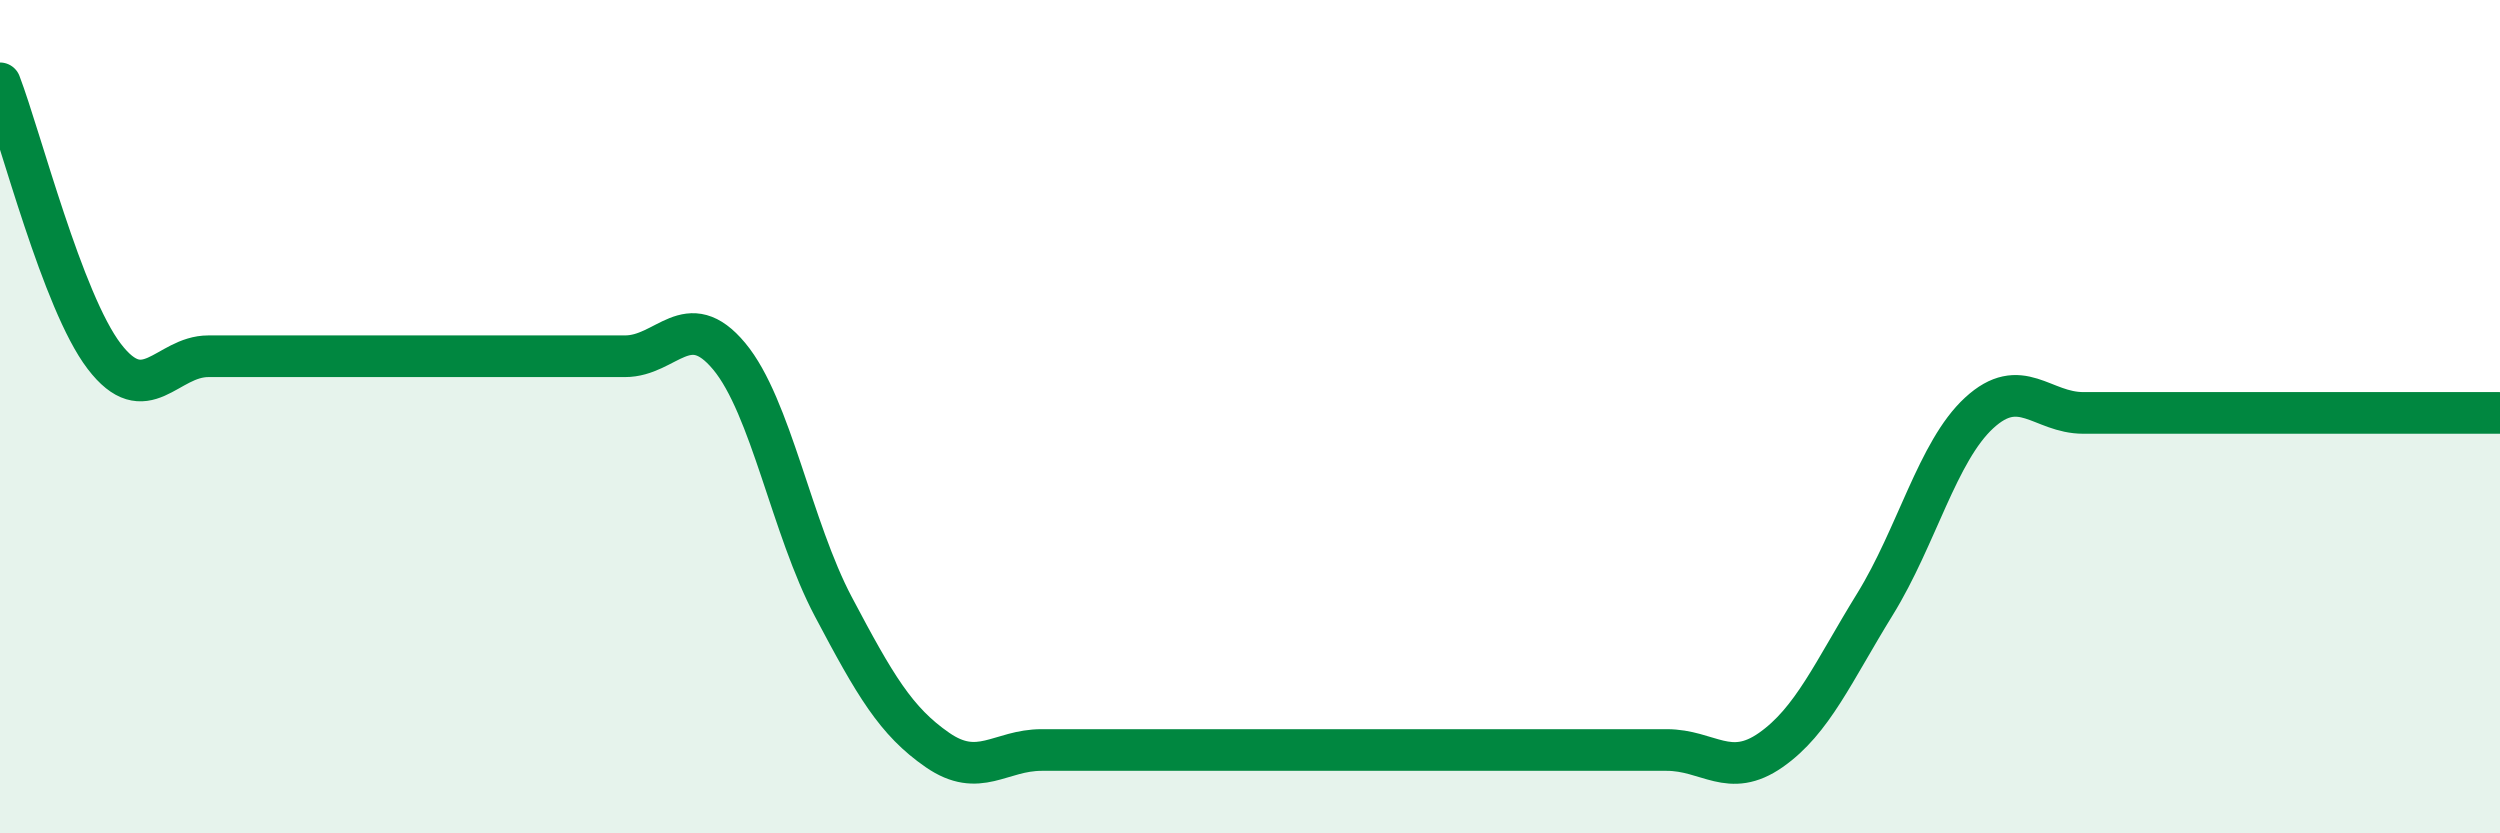
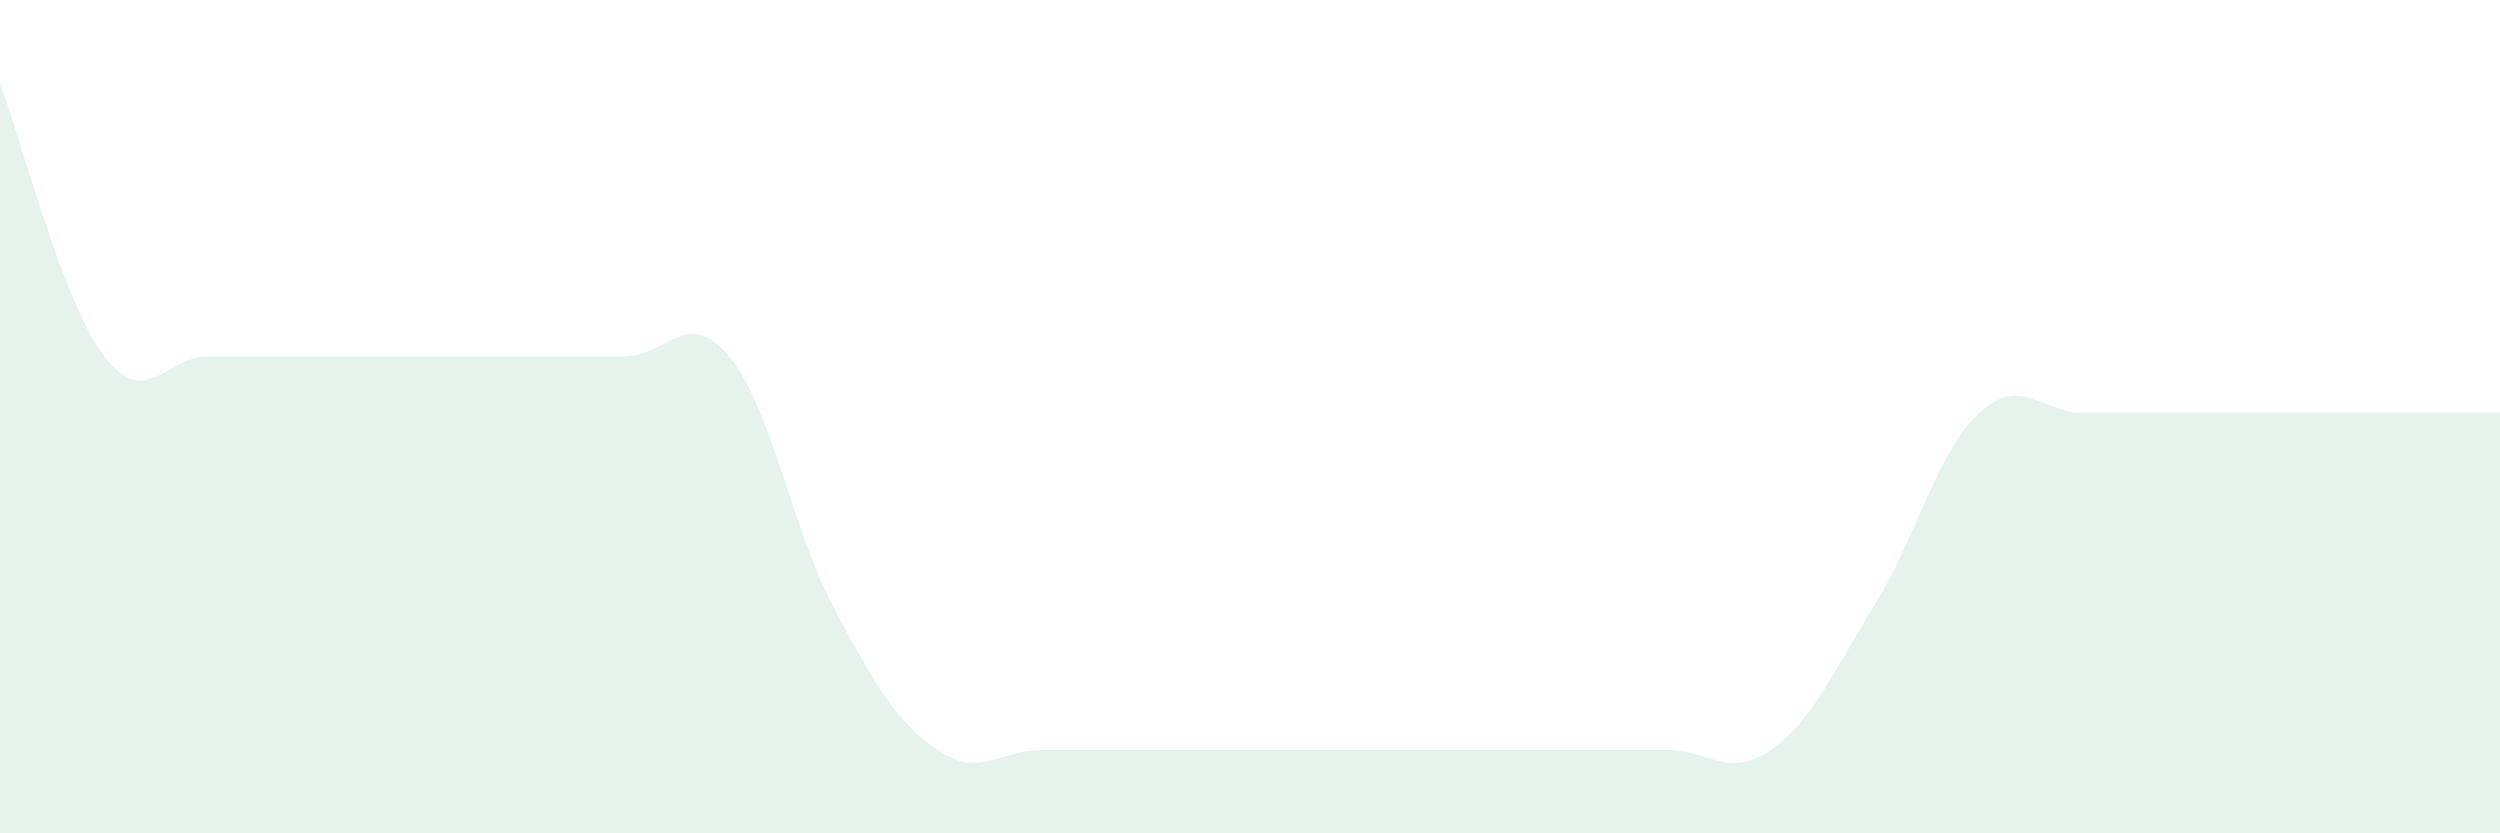
<svg xmlns="http://www.w3.org/2000/svg" width="60" height="20" viewBox="0 0 60 20">
  <path d="M 0,2 C 0.5,3.31 1.5,7.24 2.5,8.55 C 3.5,9.86 4,8.55 5,8.55 C 6,8.55 6.5,8.55 7.5,8.55 C 8.5,8.55 9,8.55 10,8.55 C 11,8.55 11.5,8.55 12.5,8.55 C 13.5,8.55 14,8.55 15,8.55 C 16,8.55 16.5,7.35 17.5,8.55 C 18.5,9.75 19,12.67 20,14.56 C 21,16.45 21.5,17.31 22.5,18 C 23.5,18.69 24,18 25,18 C 26,18 26.5,18 27.5,18 C 28.5,18 29,18 30,18 C 31,18 31.5,18 32.5,18 C 33.5,18 34,18 35,18 C 36,18 36.5,18 37.5,18 C 38.5,18 39,18 40,18 C 41,18 41.5,18.7 42.5,18 C 43.5,17.3 44,16.12 45,14.5 C 46,12.88 46.5,10.83 47.5,9.91 C 48.5,8.99 49,9.91 50,9.91 C 51,9.91 51.5,9.91 52.5,9.91 C 53.5,9.91 53.5,9.91 55,9.91 C 56.5,9.91 59,9.91 60,9.91L60 20L0 20Z" fill="#008740" opacity="0.1" stroke-linecap="round" stroke-linejoin="round" />
-   <path d="M 0,2 C 0.5,3.31 1.5,7.24 2.5,8.55 C 3.5,9.86 4,8.55 5,8.55 C 6,8.55 6.5,8.55 7.5,8.55 C 8.5,8.55 9,8.55 10,8.55 C 11,8.55 11.5,8.55 12.5,8.55 C 13.5,8.55 14,8.55 15,8.55 C 16,8.55 16.5,7.35 17.5,8.55 C 18.5,9.75 19,12.67 20,14.56 C 21,16.45 21.5,17.31 22.5,18 C 23.5,18.69 24,18 25,18 C 26,18 26.5,18 27.5,18 C 28.5,18 29,18 30,18 C 31,18 31.5,18 32.5,18 C 33.5,18 34,18 35,18 C 36,18 36.5,18 37.5,18 C 38.5,18 39,18 40,18 C 41,18 41.5,18.7 42.5,18 C 43.5,17.3 44,16.12 45,14.5 C 46,12.88 46.5,10.83 47.5,9.91 C 48.5,8.99 49,9.91 50,9.91 C 51,9.91 51.5,9.91 52.5,9.91 C 53.5,9.91 53.5,9.91 55,9.91 C 56.5,9.91 59,9.91 60,9.91" stroke="#008740" stroke-width="1" fill="none" stroke-linecap="round" stroke-linejoin="round" />
</svg>